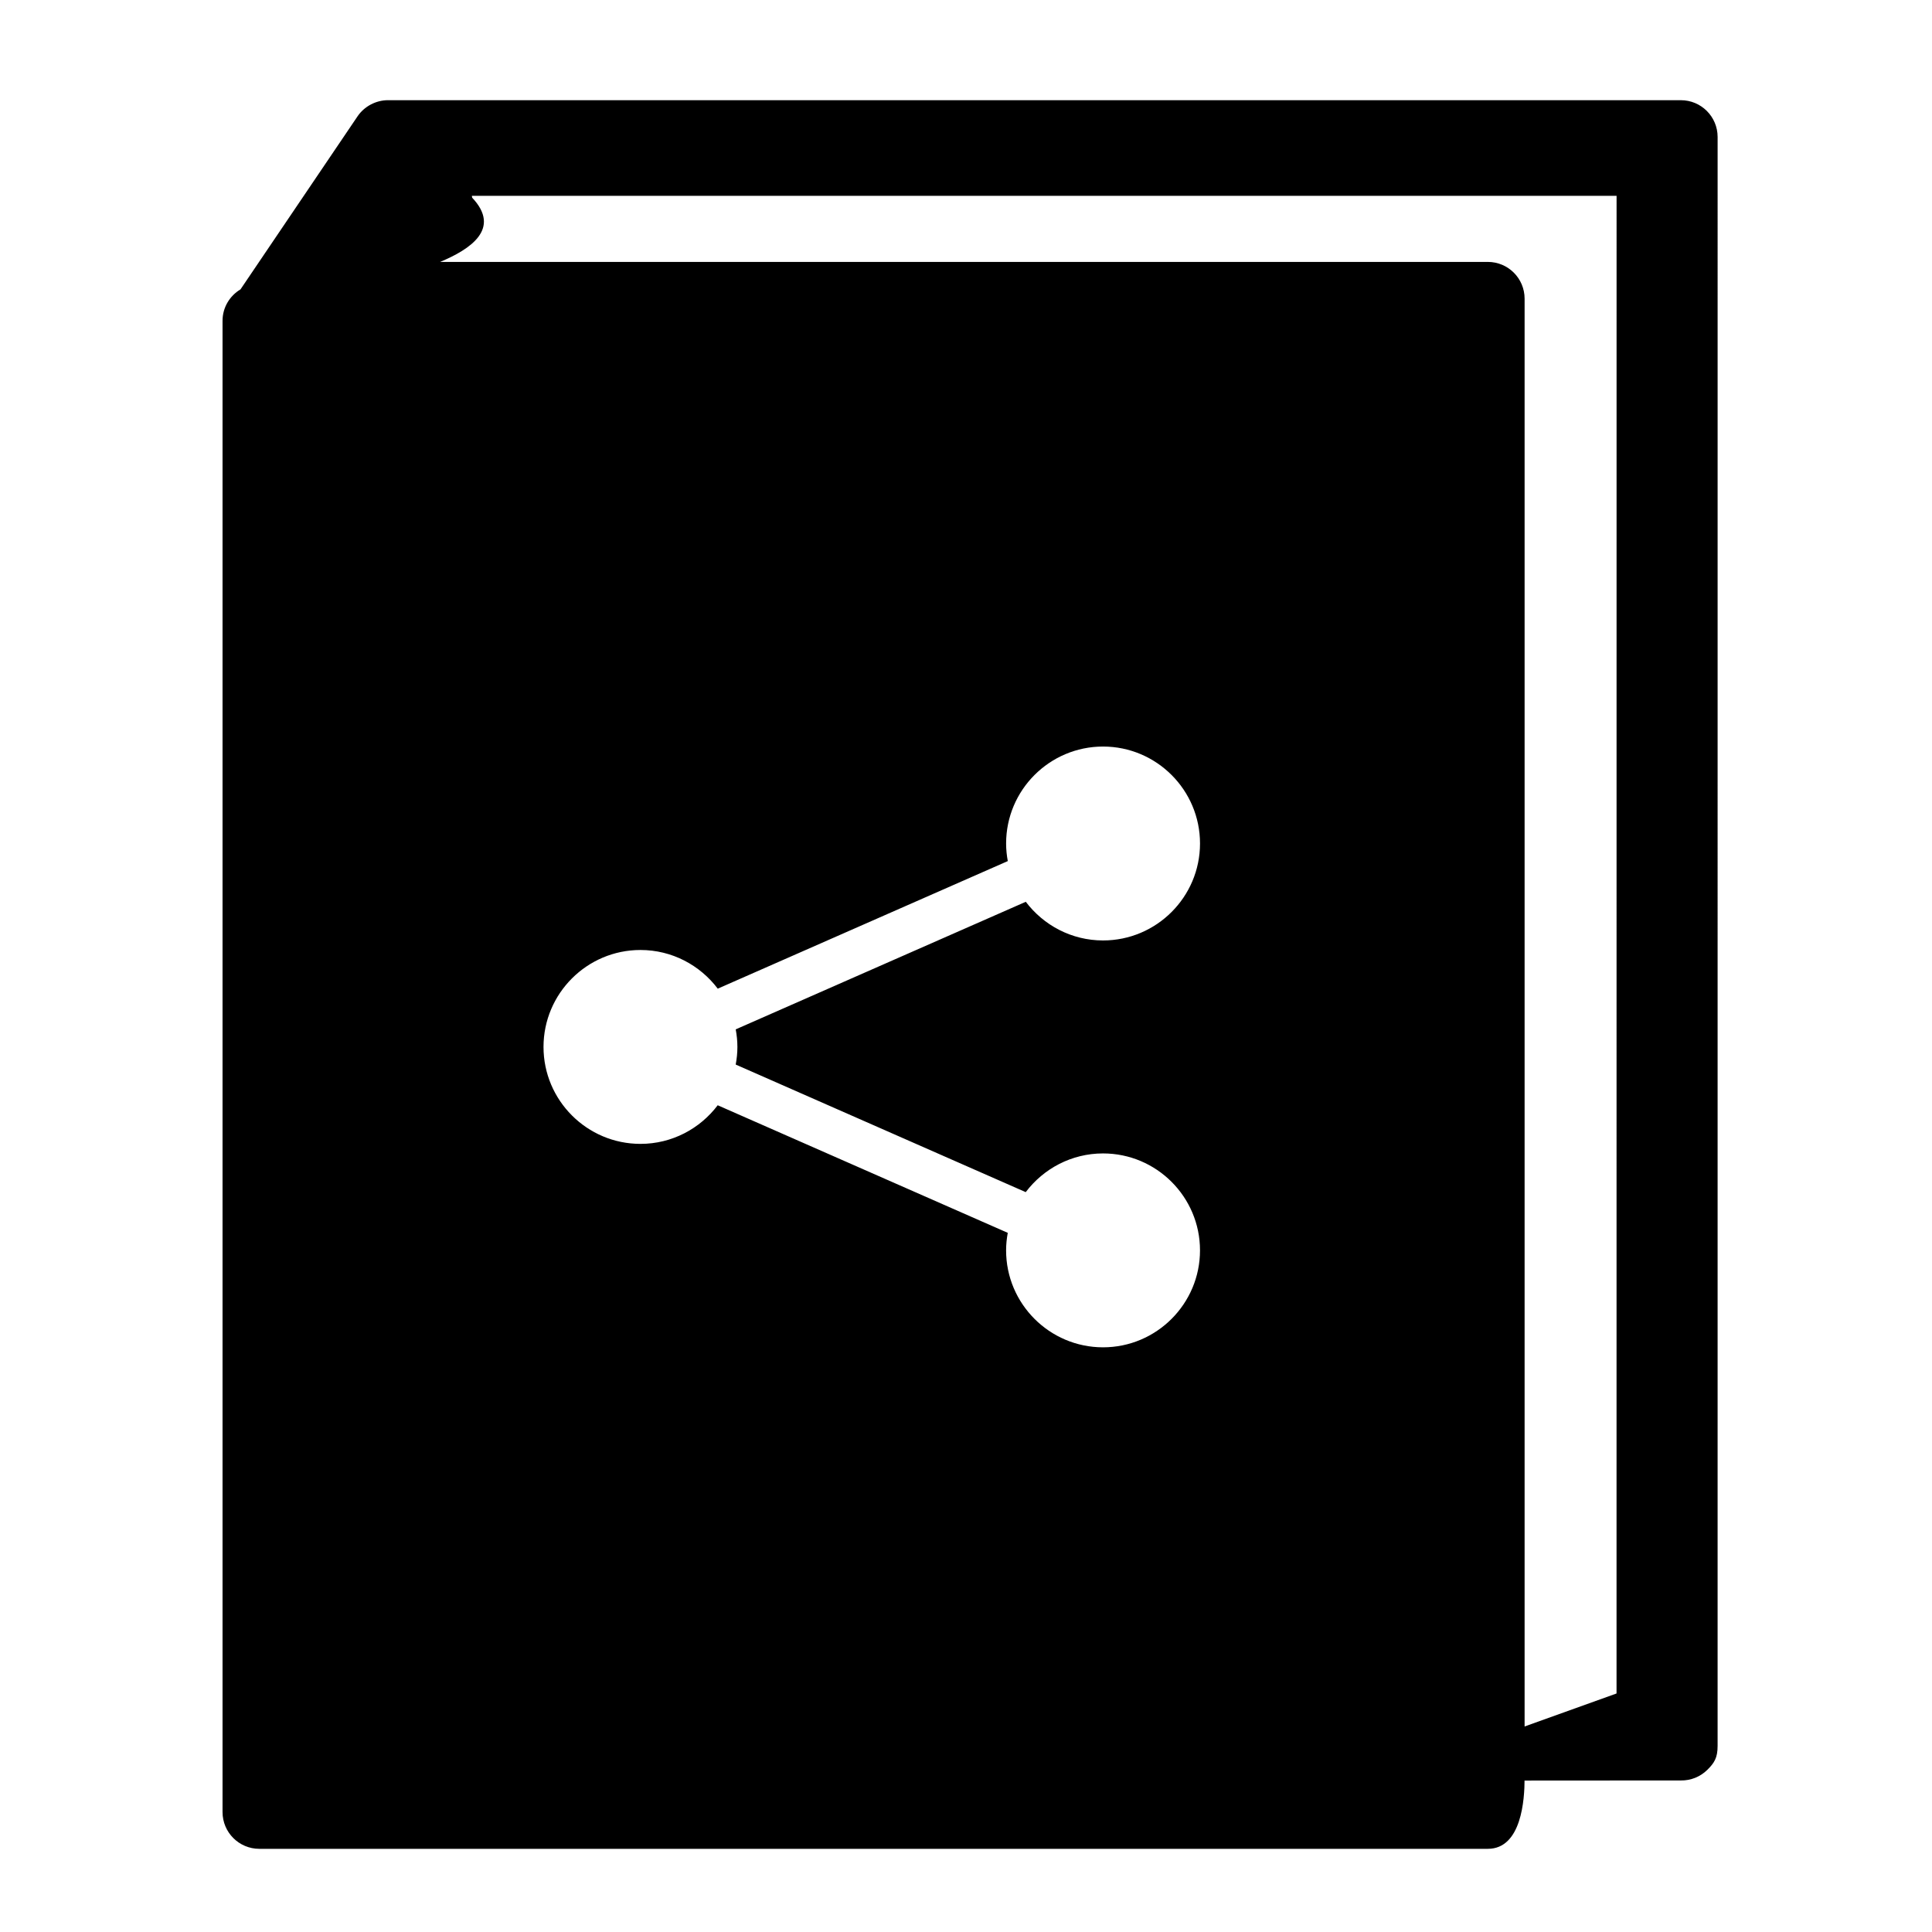
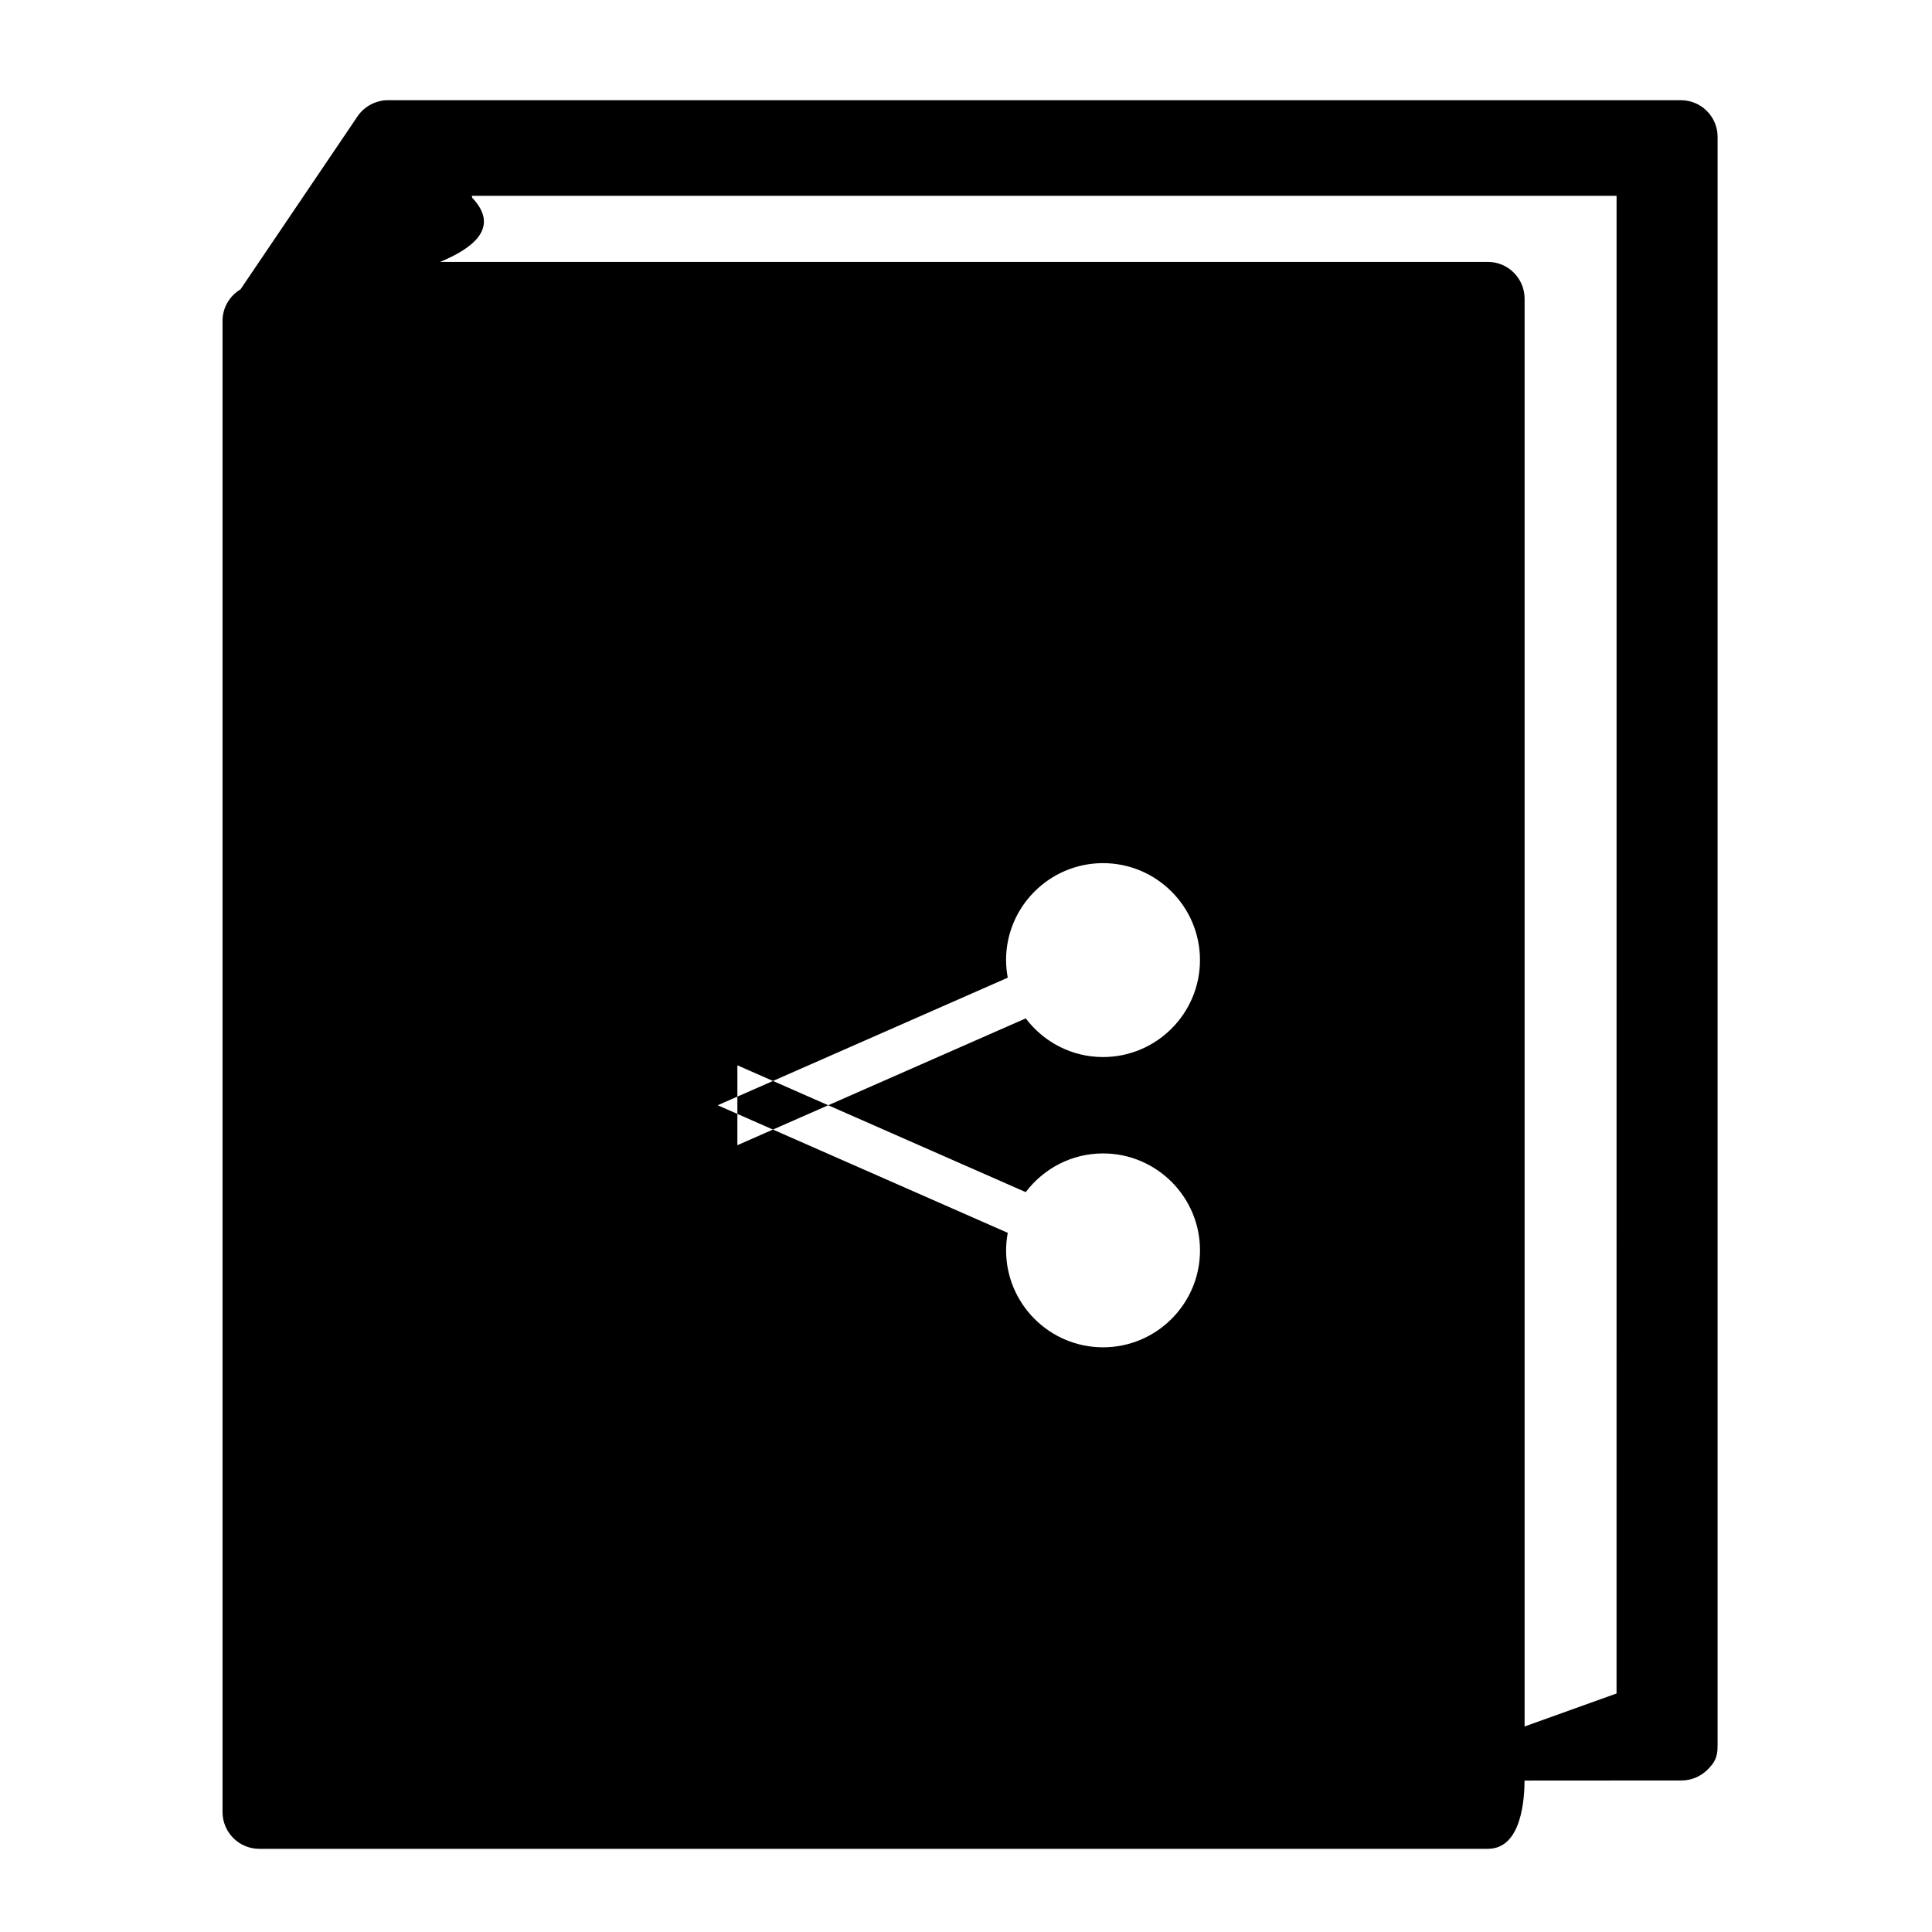
<svg xmlns="http://www.w3.org/2000/svg" fill="#000000" width="800px" height="800px" version="1.1" viewBox="144 144 512 512">
-   <path d="m589.45 170.55h-342.63c-3.184 0-6.289 1.641-8.07 4.285l-31.012 45.848c-2.84 1.703-4.762 4.777-4.762 8.332v395.2c0 5.379 4.363 9.742 9.742 9.742h325.57c8.961 0 9.742-13.148 9.742-18.531v0.441l41.445-0.027c2.606 0.039 5.121-0.977 6.977-2.805 1.855-1.832 2.731-3.191 2.731-6.34l0.004-426.4c0-5.379-4.359-9.742-9.742-9.742zm-250.03 250.89c0 1.602-0.164 3.156-0.449 4.68l76.859 33.809c4.695-6.215 12.121-10.258 20.492-10.258 14.168 0 25.695 11.527 25.691 25.691 0 14.164-11.527 25.691-25.695 25.691-14.164 0-25.691-11.527-25.691-25.691 0-1.586 0.164-3.137 0.441-4.648l-76.867-33.809c-4.699 6.203-12.113 10.234-20.473 10.234-14.164 0-25.691-11.527-25.691-25.691 0-14.164 11.527-25.691 25.691-25.691 8.367 0 15.789 4.039 20.484 10.25l76.863-33.809c-0.281-1.516-0.445-3.07-0.445-4.664 0-14.168 11.527-25.691 25.691-25.691 14.164 0 25.695 11.523 25.695 25.691 0 14.164-11.527 25.695-25.695 25.695-8.363 0-15.781-4.039-20.477-10.246l-76.871 33.809c0.281 1.508 0.445 3.059 0.445 4.648zm232.98 171.35-24.363 8.742v-378.38c0-5.379-4.363-9.742-9.742-9.742h-277.65c7.906-3.305 16.293-8.754 8.484-17.023l-0.078-0.492h303.36z" />
+   <path d="m589.45 170.55h-342.63c-3.184 0-6.289 1.641-8.07 4.285l-31.012 45.848c-2.84 1.703-4.762 4.777-4.762 8.332v395.2c0 5.379 4.363 9.742 9.742 9.742h325.57c8.961 0 9.742-13.148 9.742-18.531v0.441l41.445-0.027c2.606 0.039 5.121-0.977 6.977-2.805 1.855-1.832 2.731-3.191 2.731-6.34l0.004-426.4c0-5.379-4.359-9.742-9.742-9.742zm-250.03 250.89c0 1.602-0.164 3.156-0.449 4.68l76.859 33.809c4.695-6.215 12.121-10.258 20.492-10.258 14.168 0 25.695 11.527 25.691 25.691 0 14.164-11.527 25.691-25.695 25.691-14.164 0-25.691-11.527-25.691-25.691 0-1.586 0.164-3.137 0.441-4.648l-76.867-33.809l76.863-33.809c-0.281-1.516-0.445-3.07-0.445-4.664 0-14.168 11.527-25.691 25.691-25.691 14.164 0 25.695 11.523 25.695 25.691 0 14.164-11.527 25.695-25.695 25.695-8.363 0-15.781-4.039-20.477-10.246l-76.871 33.809c0.281 1.508 0.445 3.059 0.445 4.648zm232.98 171.35-24.363 8.742v-378.38c0-5.379-4.363-9.742-9.742-9.742h-277.65c7.906-3.305 16.293-8.754 8.484-17.023l-0.078-0.492h303.36z" />
</svg>